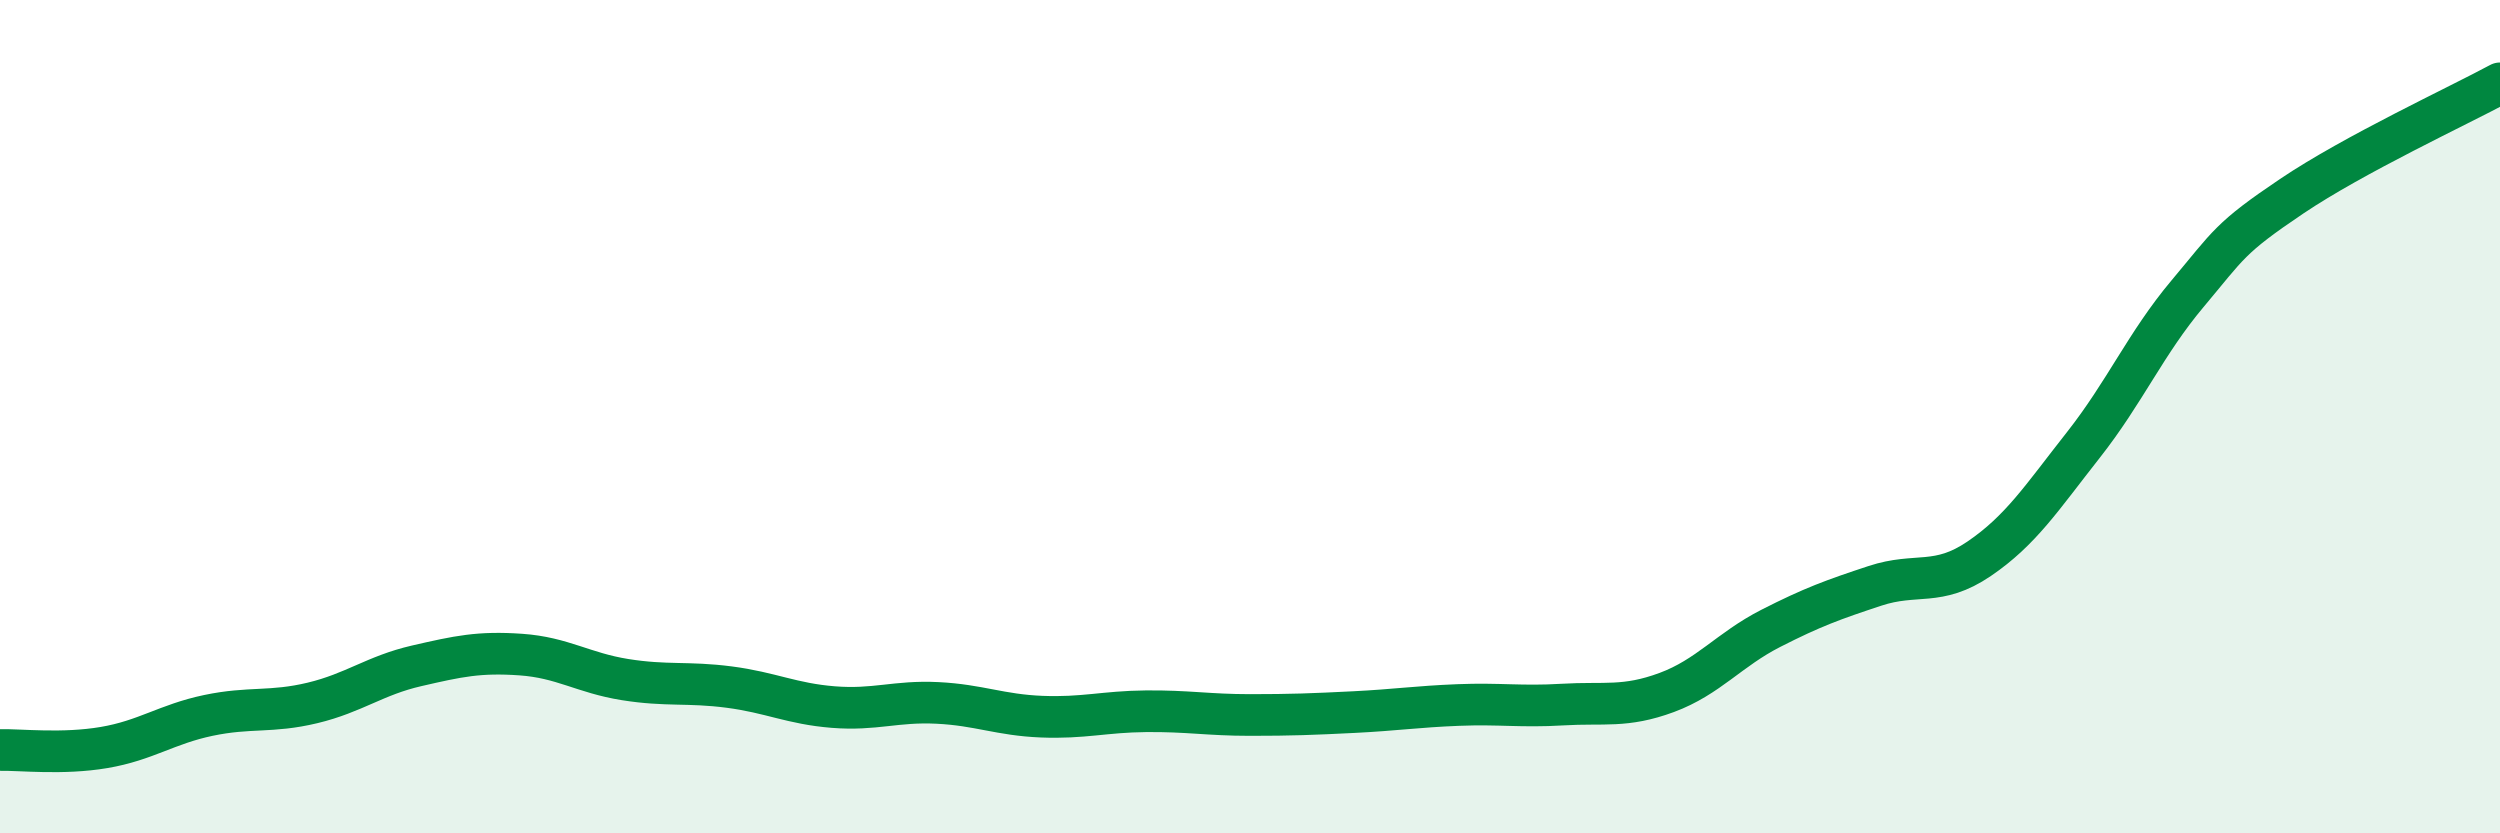
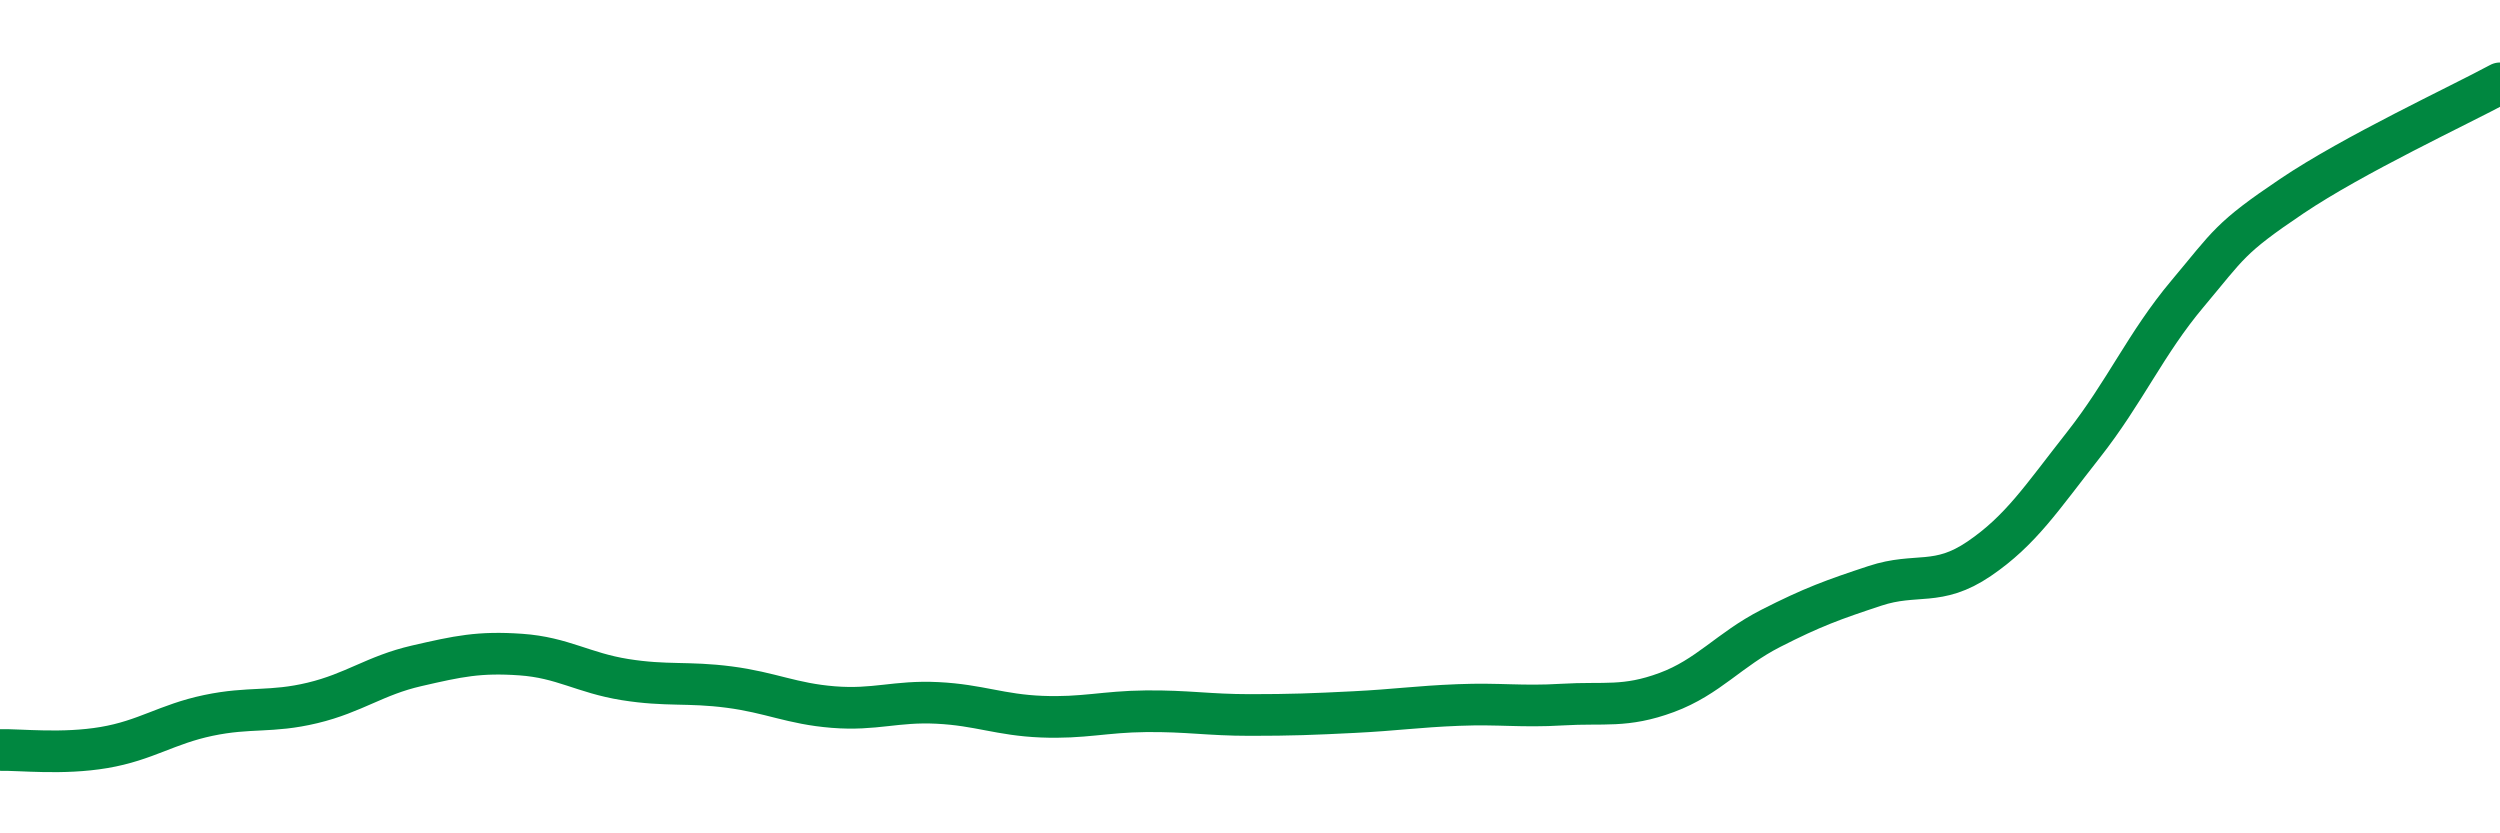
<svg xmlns="http://www.w3.org/2000/svg" width="60" height="20" viewBox="0 0 60 20">
-   <path d="M 0,18 C 0.5,17.99 1.5,18.11 2.5,17.94 C 3.5,17.77 4,17.38 5,17.17 C 6,16.96 6.5,17.11 7.5,16.87 C 8.5,16.63 9,16.21 10,15.98 C 11,15.75 11.5,15.64 12.5,15.71 C 13.5,15.78 14,16.15 15,16.31 C 16,16.47 16.5,16.36 17.5,16.49 C 18.5,16.62 19,16.89 20,16.97 C 21,17.05 21.5,16.82 22.5,16.87 C 23.5,16.92 24,17.16 25,17.2 C 26,17.24 26.5,17.08 27.5,17.07 C 28.5,17.06 29,17.16 30,17.16 C 31,17.16 31.5,17.14 32.5,17.09 C 33.5,17.04 34,16.96 35,16.92 C 36,16.88 36.5,16.97 37.5,16.91 C 38.5,16.85 39,16.99 40,16.62 C 41,16.25 41.5,15.59 42.5,15.08 C 43.5,14.57 44,14.39 45,14.06 C 46,13.73 46.5,14.09 47.5,13.41 C 48.5,12.73 49,11.95 50,10.68 C 51,9.41 51.5,8.24 52.5,7.05 C 53.5,5.86 53.5,5.72 55,4.71 C 56.5,3.7 59,2.54 60,2L60 20L0 20Z" fill="#008740" opacity="0.1" stroke-linecap="round" stroke-linejoin="round" />
  <path d="M 0,18 C 0.5,17.99 1.5,18.11 2.5,17.94 C 3.5,17.77 4,17.38 5,17.17 C 6,16.96 6.5,17.11 7.5,16.87 C 8.5,16.63 9,16.21 10,15.98 C 11,15.75 11.5,15.64 12.5,15.71 C 13.5,15.78 14,16.15 15,16.31 C 16,16.47 16.5,16.36 17.5,16.49 C 18.5,16.62 19,16.89 20,16.97 C 21,17.05 21.5,16.82 22.5,16.87 C 23.5,16.92 24,17.16 25,17.2 C 26,17.24 26.5,17.08 27.5,17.07 C 28.5,17.06 29,17.16 30,17.16 C 31,17.16 31.5,17.14 32.5,17.09 C 33.5,17.04 34,16.96 35,16.92 C 36,16.88 36.5,16.97 37.5,16.91 C 38.5,16.85 39,16.99 40,16.62 C 41,16.25 41.5,15.59 42.5,15.08 C 43.5,14.57 44,14.39 45,14.06 C 46,13.73 46.5,14.09 47.5,13.41 C 48.5,12.73 49,11.95 50,10.68 C 51,9.41 51.5,8.24 52.5,7.05 C 53.5,5.86 53.5,5.72 55,4.71 C 56.5,3.7 59,2.54 60,2" stroke="#008740" stroke-width="1" fill="none" stroke-linecap="round" stroke-linejoin="round" />
</svg>